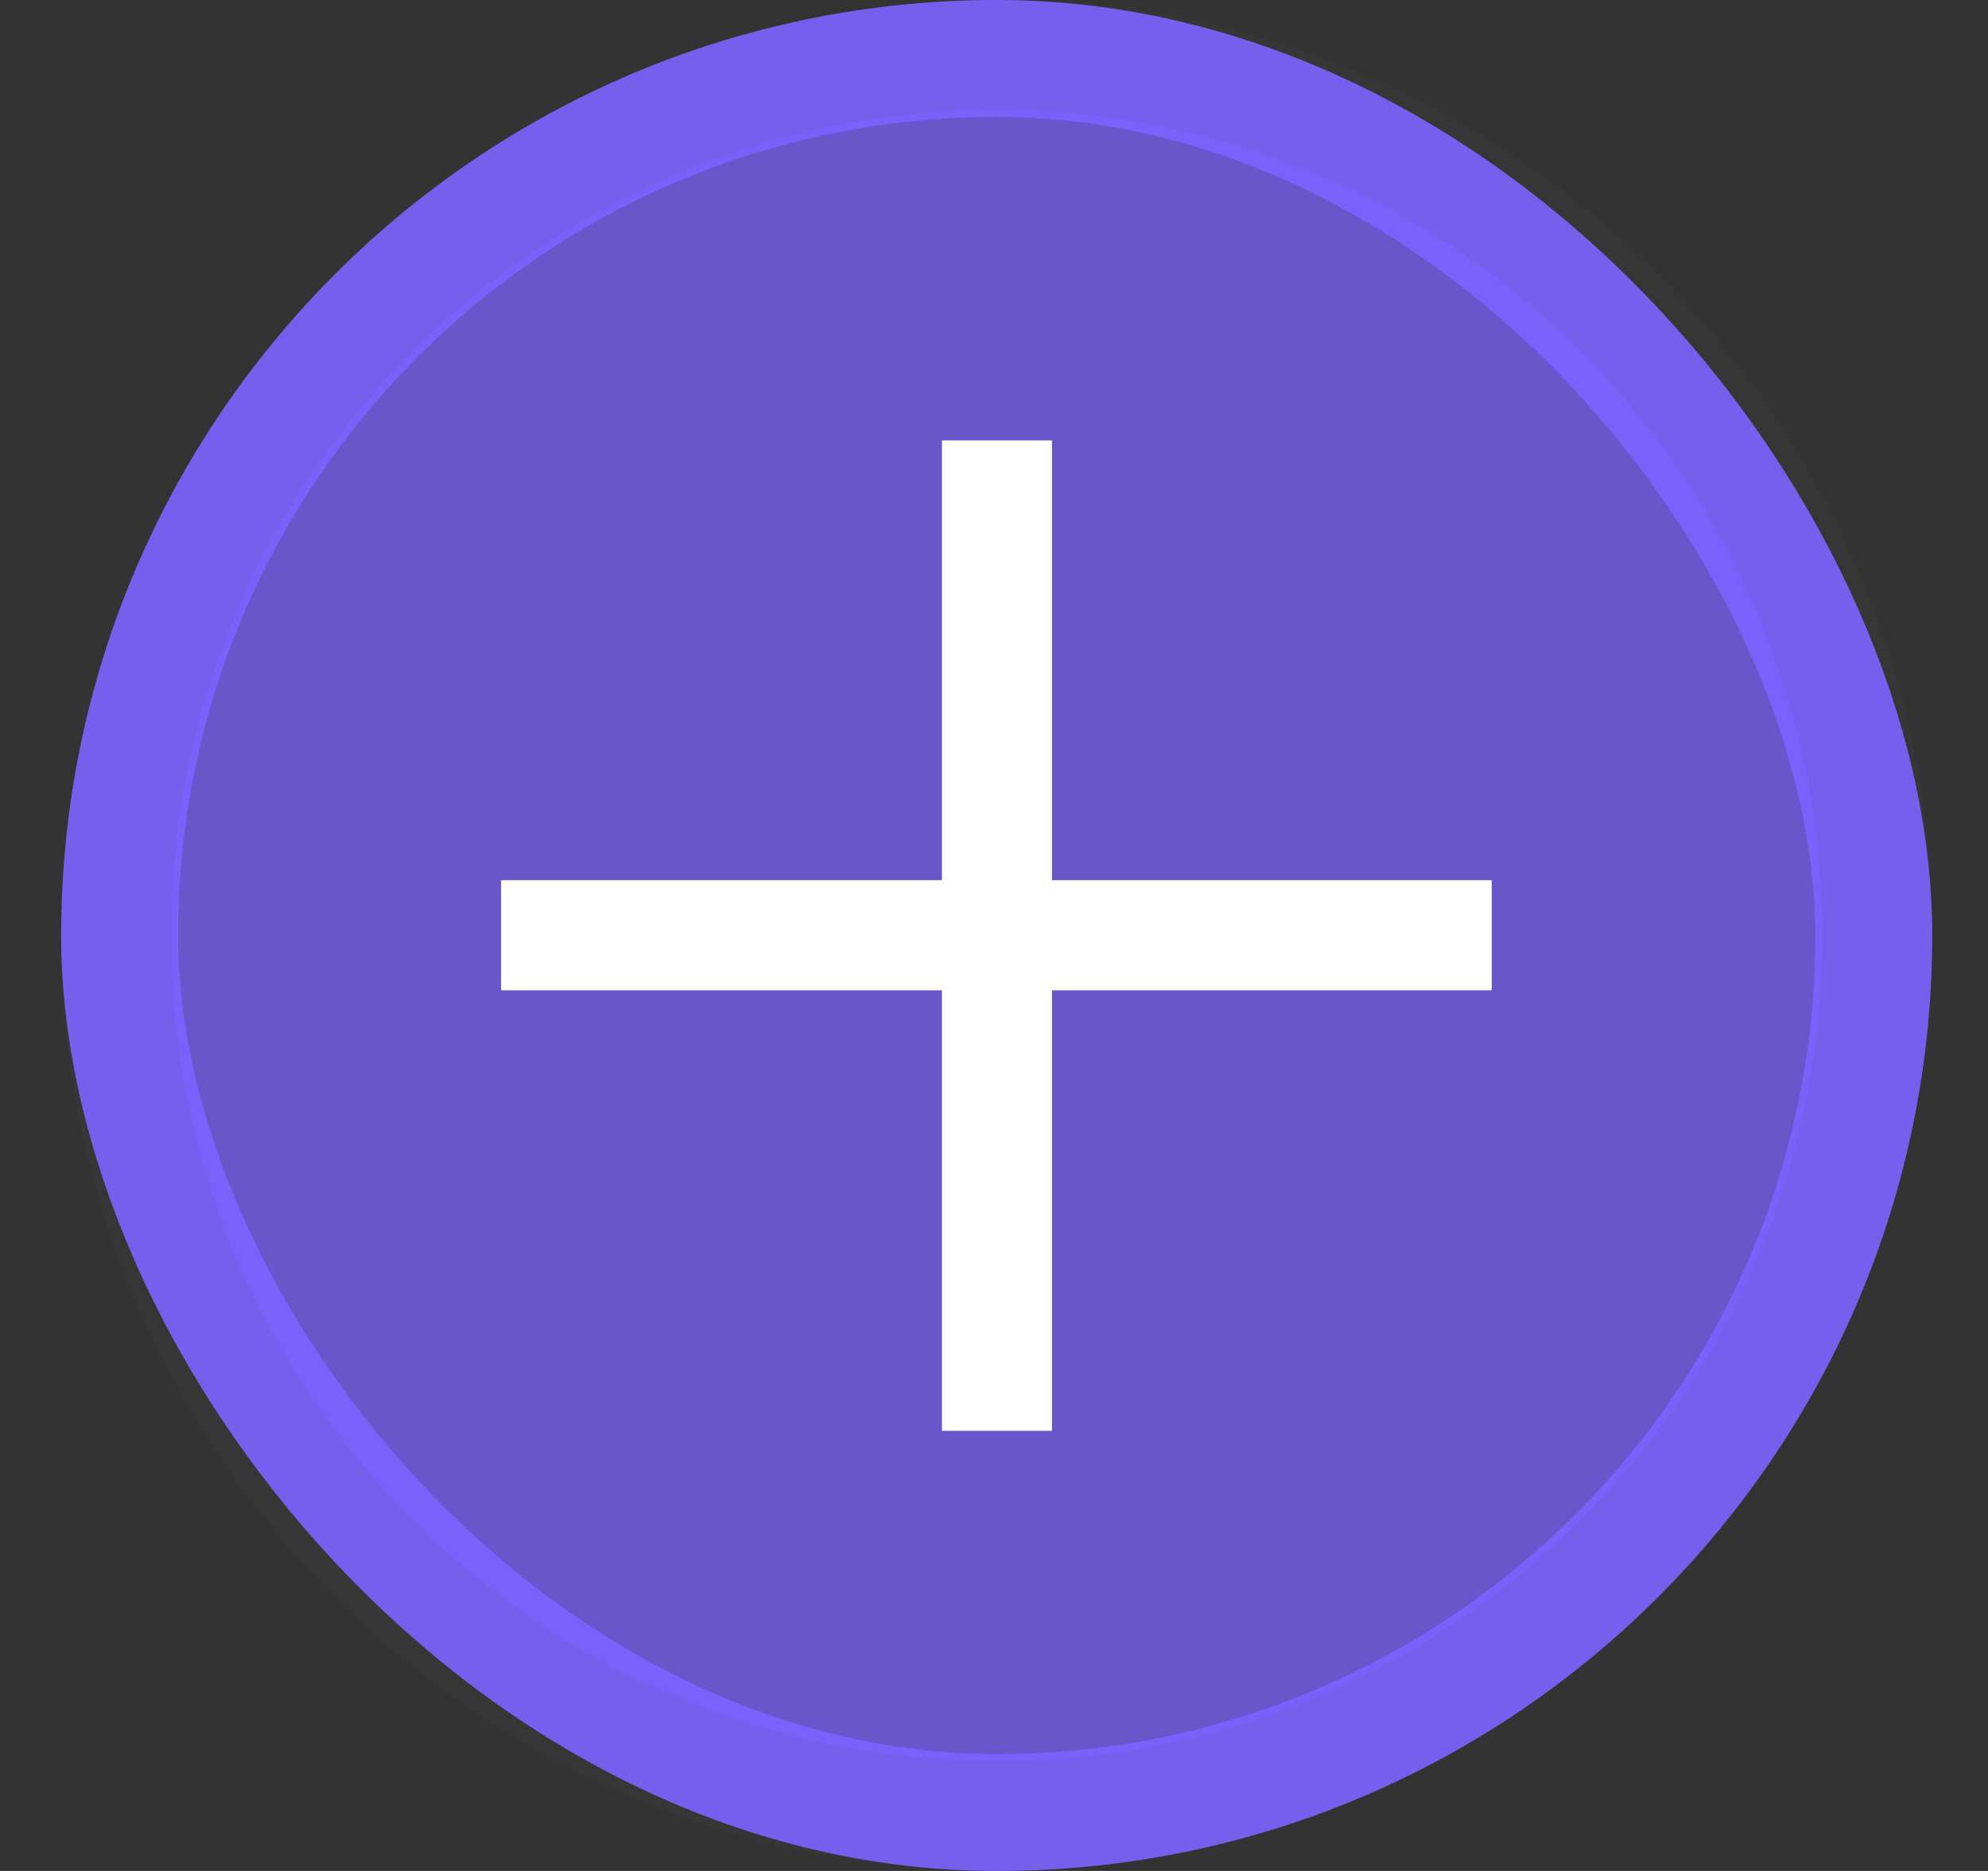
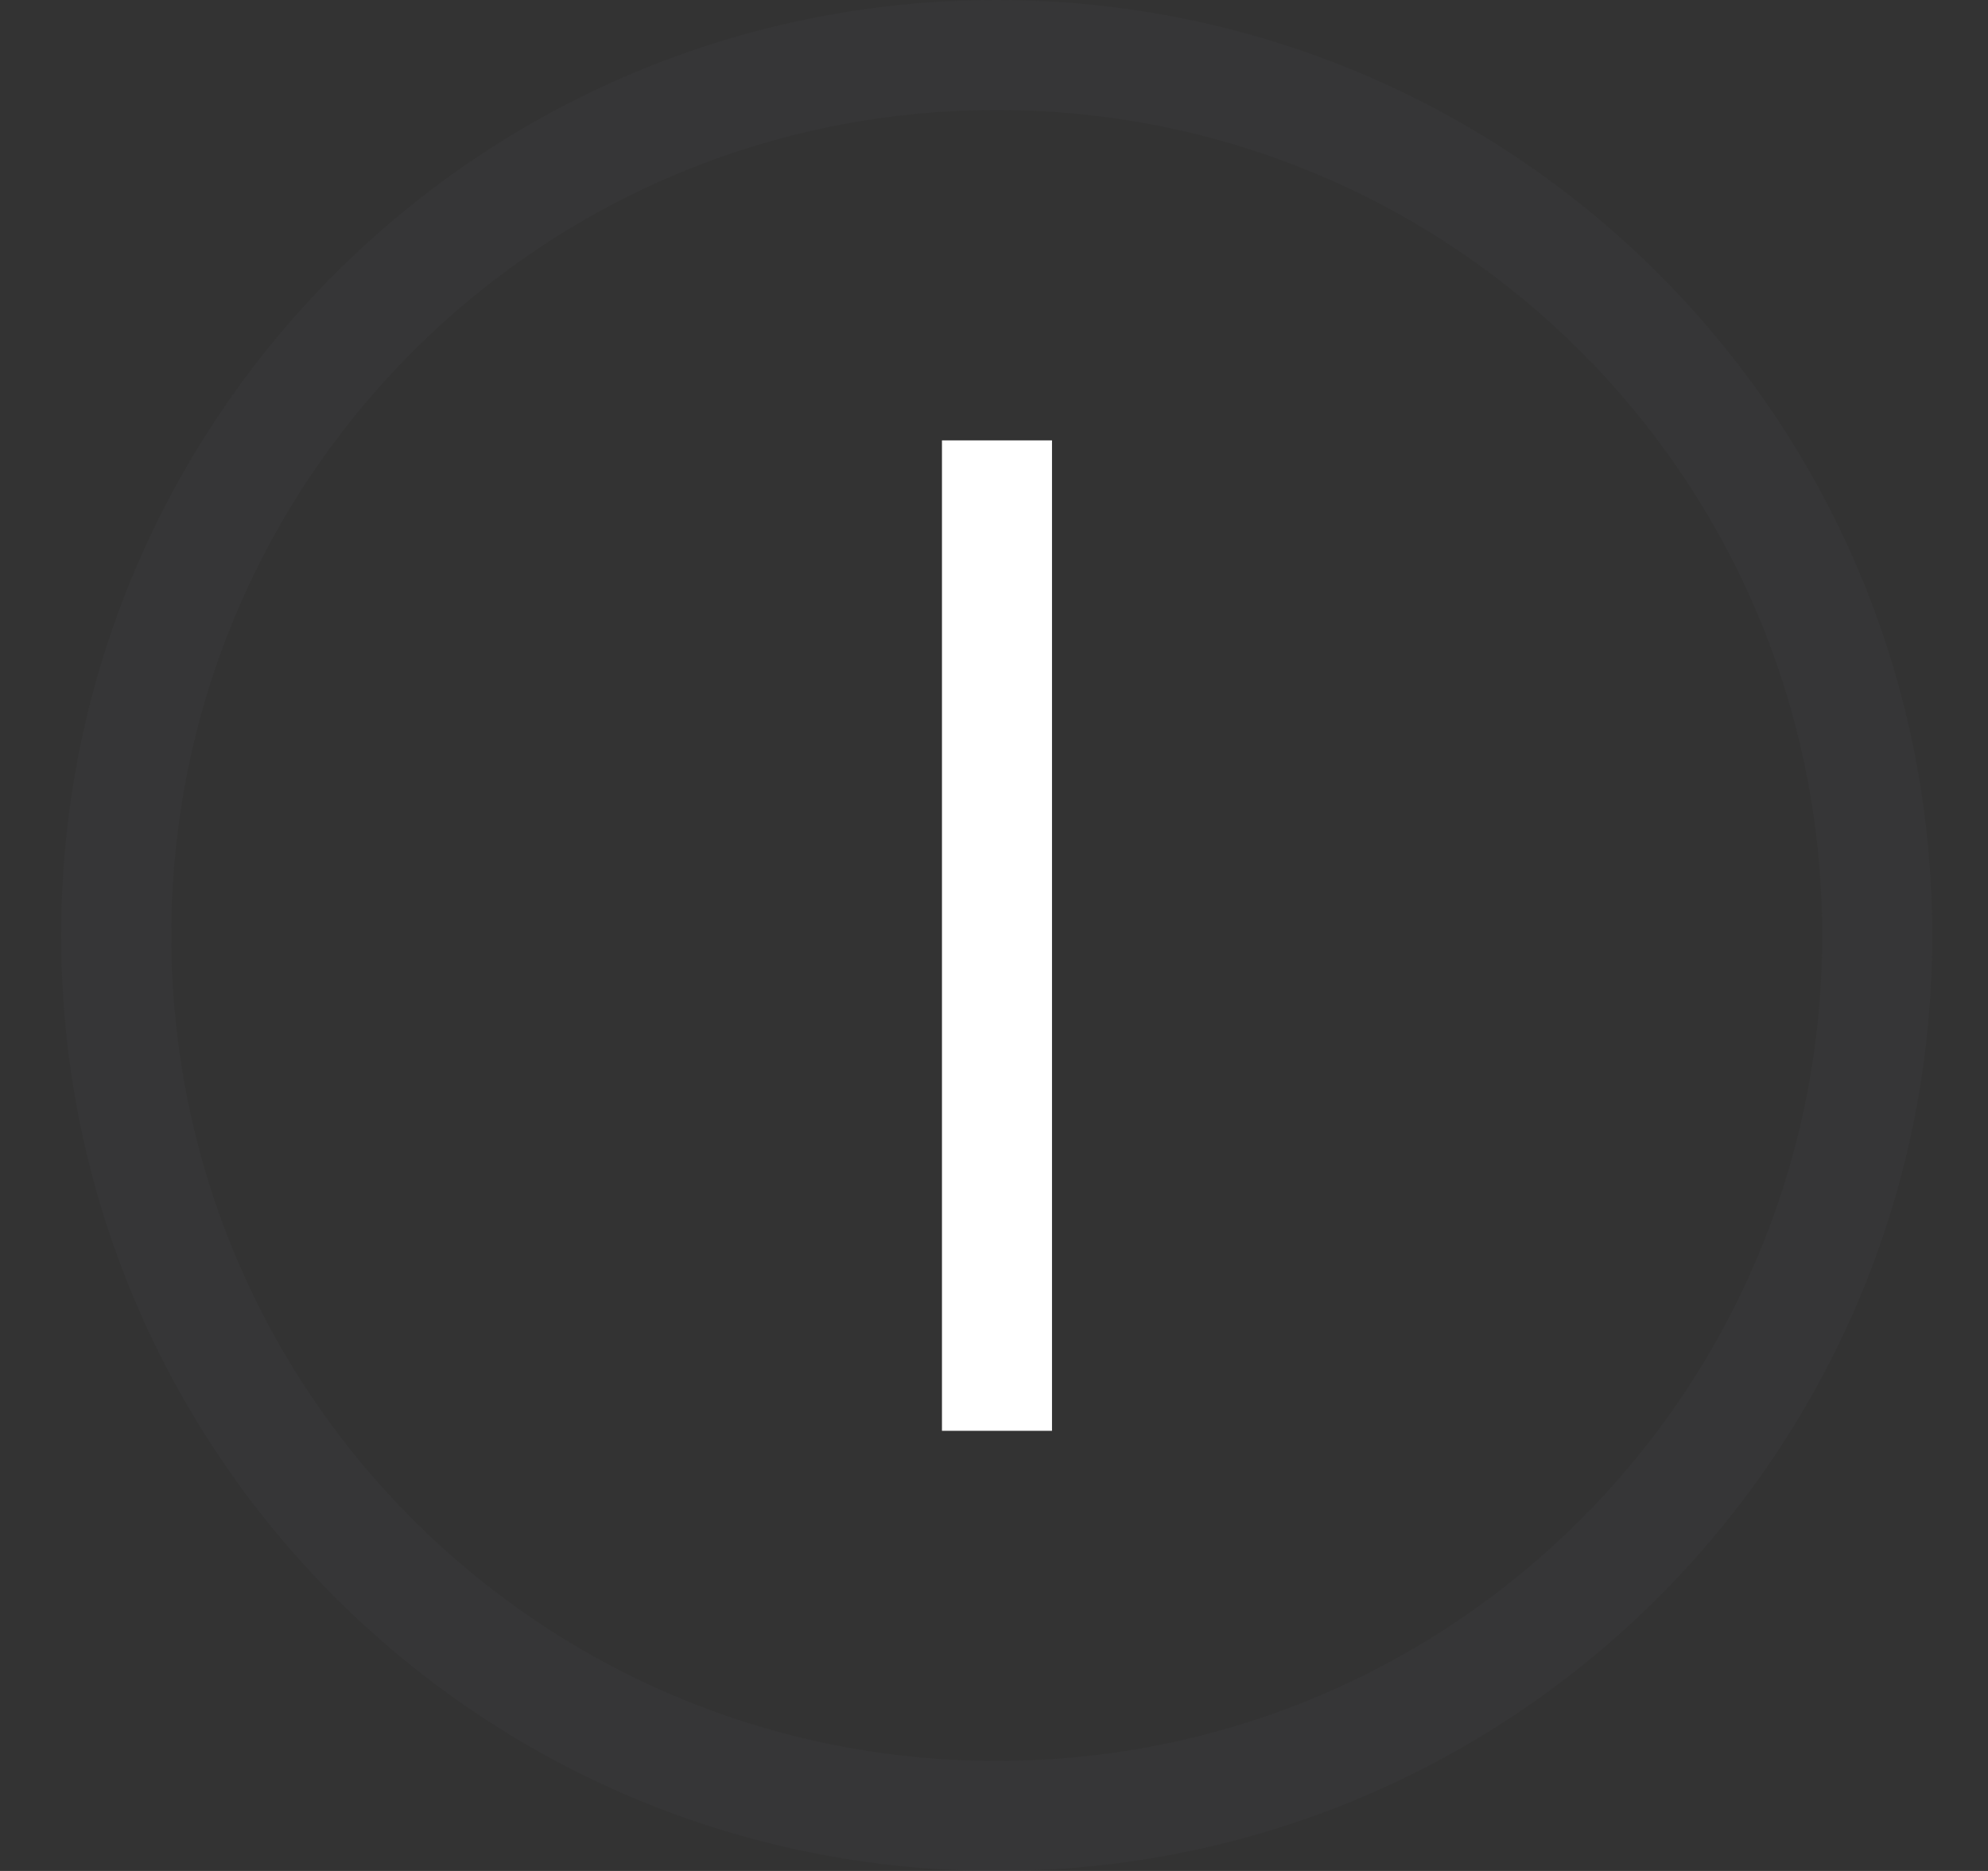
<svg xmlns="http://www.w3.org/2000/svg" width="17" height="16" viewBox="0 0 17 16" fill="none">
  <rect x="0" y="0" width="17" height="16" fill="#333333" stroke="none" />
-   <rect x="1.023" y="0.5" width="15" height="15" rx="7.5" fill="#7A61FC" fill-opacity="0.75" />
-   <rect x="1.023" y="0.5" width="15" height="15" rx="7.5" stroke="#7A61FC" />
  <path d="M8.523 16C4.1 16 0.523 12.424 0.523 8C0.523 3.576 4.1 0 8.523 0C12.947 0 16.523 3.576 16.523 8C16.523 12.424 12.947 16 8.523 16ZM8.523 0.941C4.618 0.941 1.465 4.094 1.465 8C1.465 11.906 4.618 15.059 8.523 15.059C12.429 15.059 15.582 11.906 15.582 8C15.582 4.094 12.429 0.941 8.523 0.941Z" fill="#53545C" fill-opacity="0.1" />
-   <path d="M4.285 7.527H12.756V8.469H4.285V7.527Z" fill="white" />
  <path d="M8.055 3.766H8.996V12.236H8.055V3.766Z" fill="white" />
</svg>